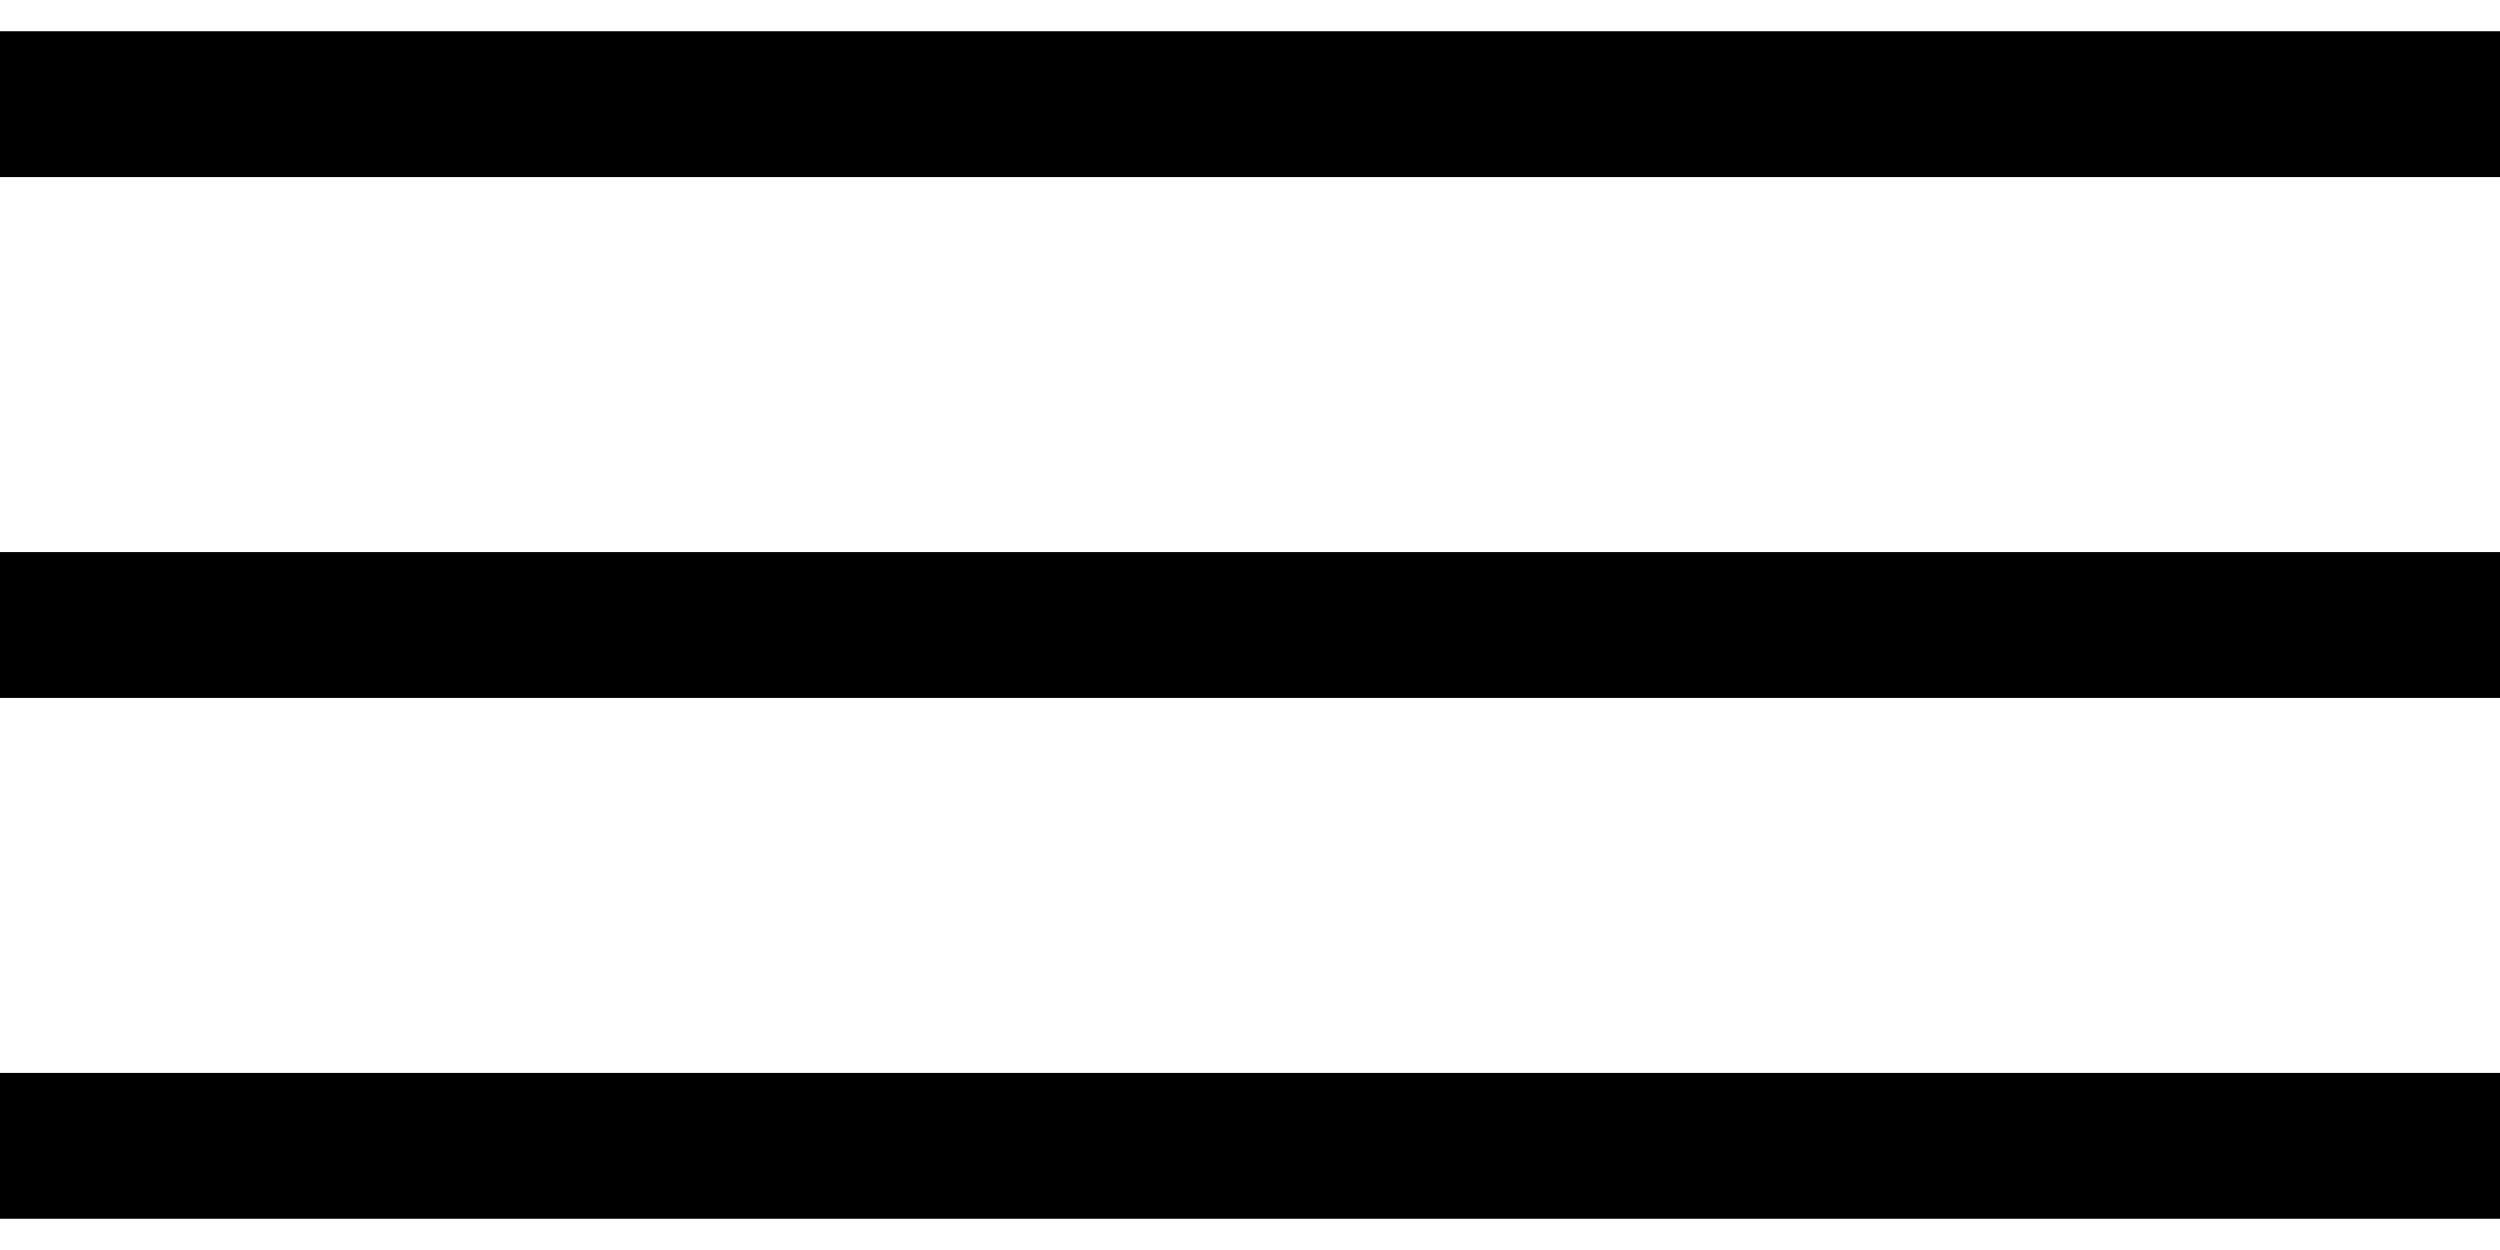
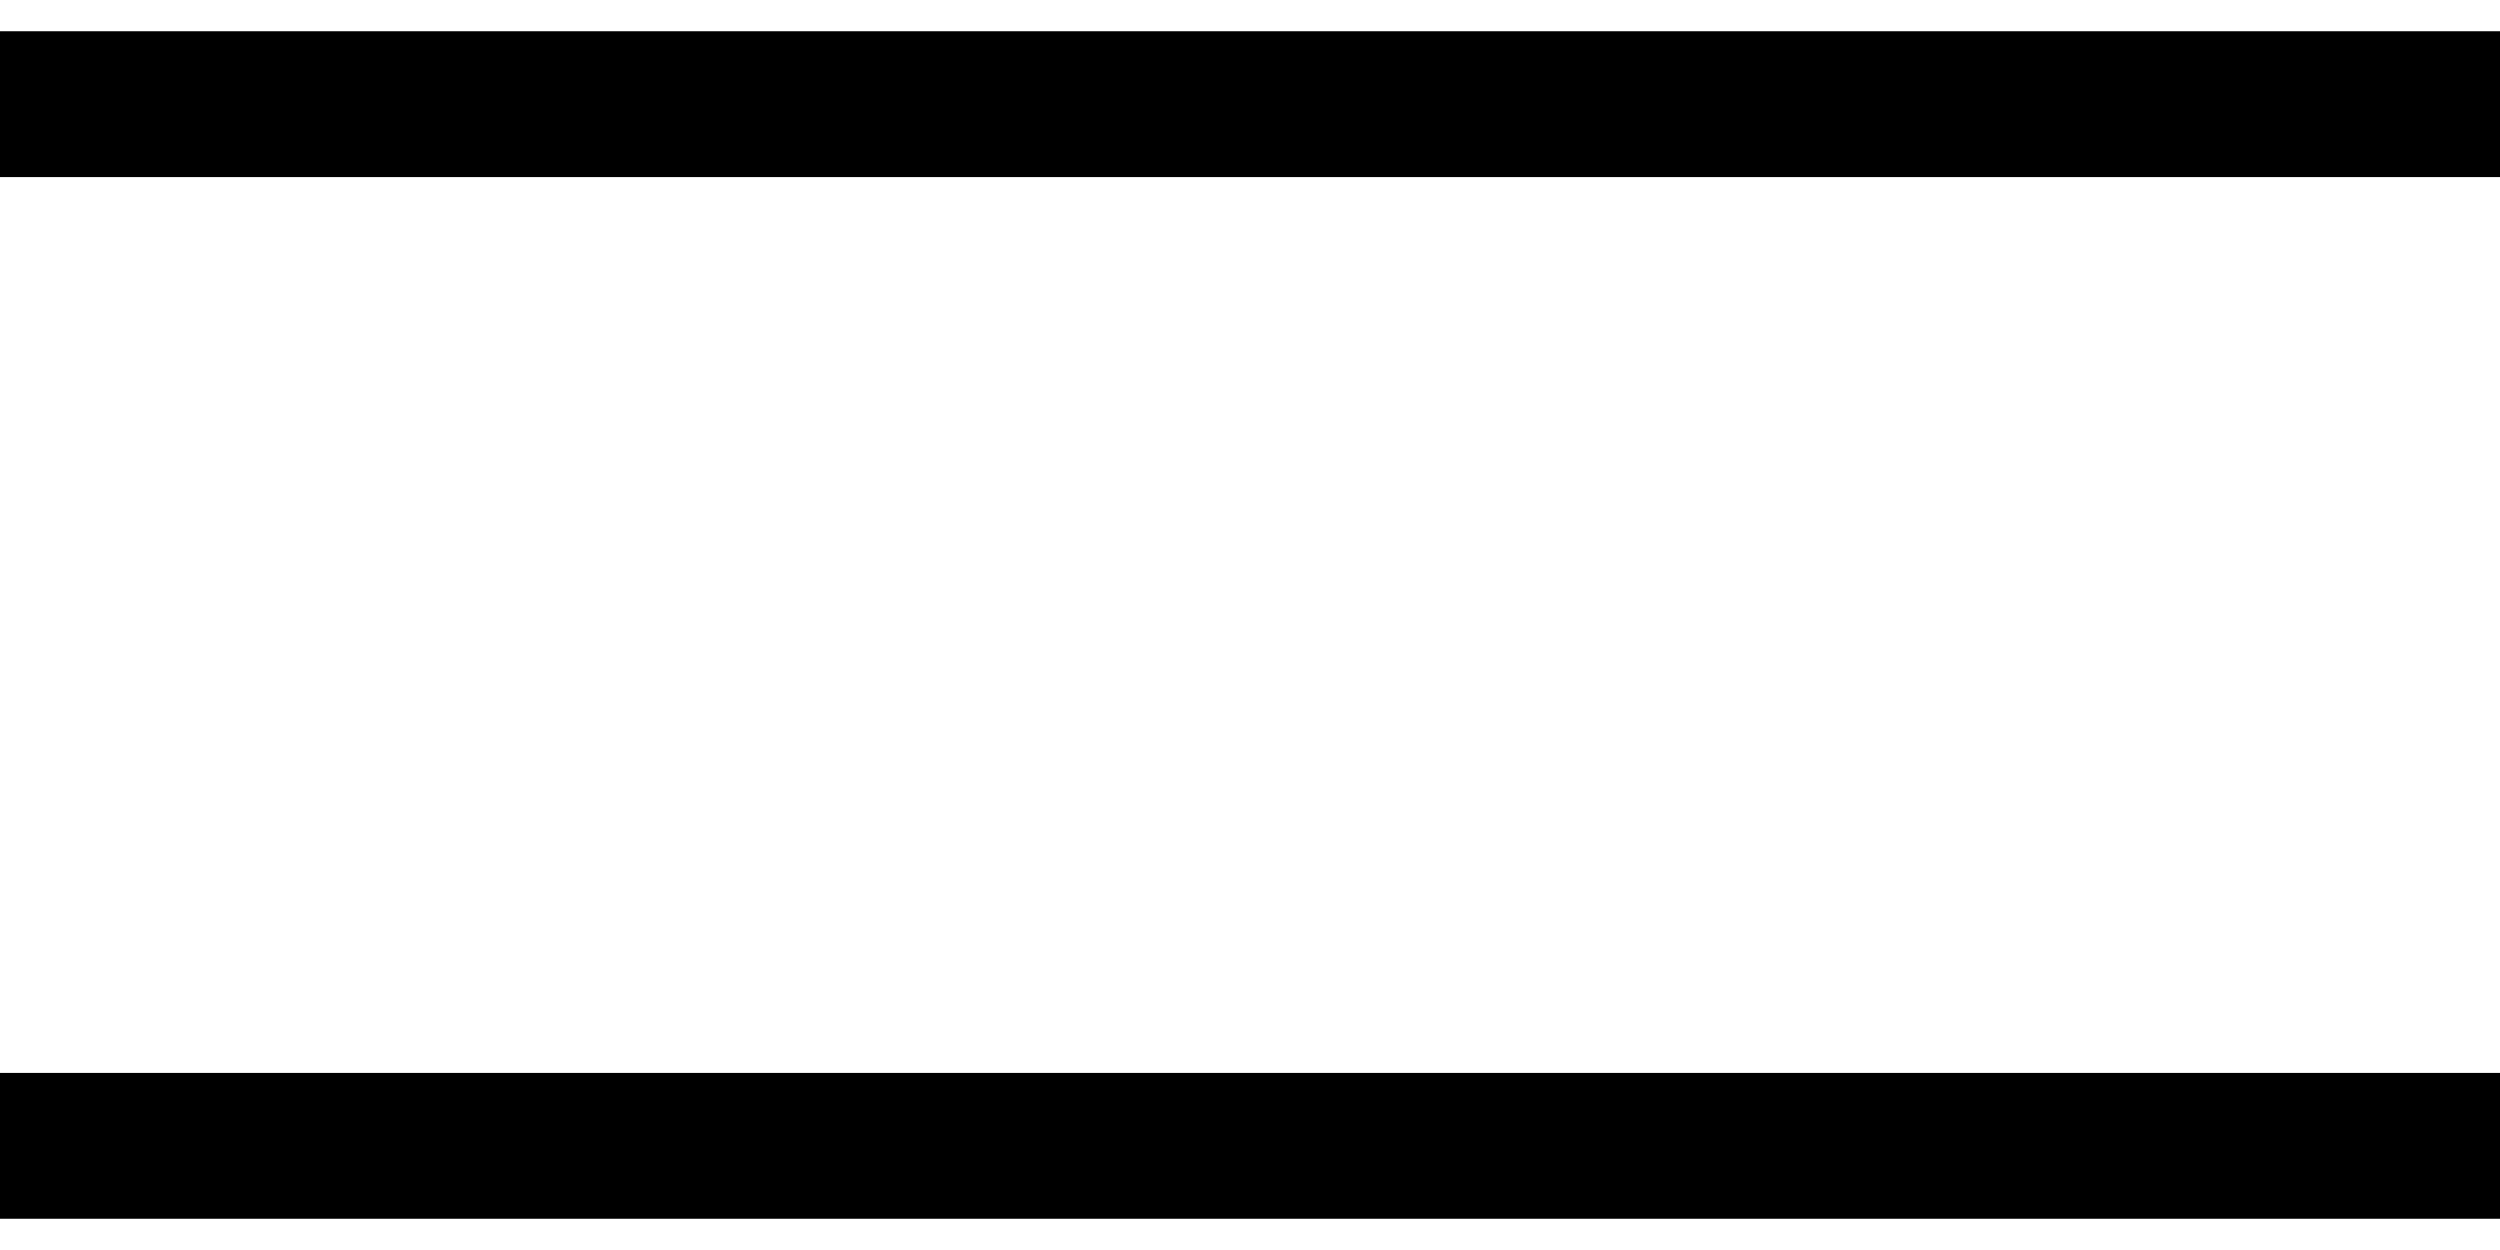
<svg xmlns="http://www.w3.org/2000/svg" width="24" height="12" viewBox="0 0 24 12" fill="none">
-   <path d="M0 11H24M24 6H0M0 1H24" stroke="black" stroke-width="1.4" />
+   <path d="M0 11H24H0M0 1H24" stroke="black" stroke-width="1.4" />
</svg>